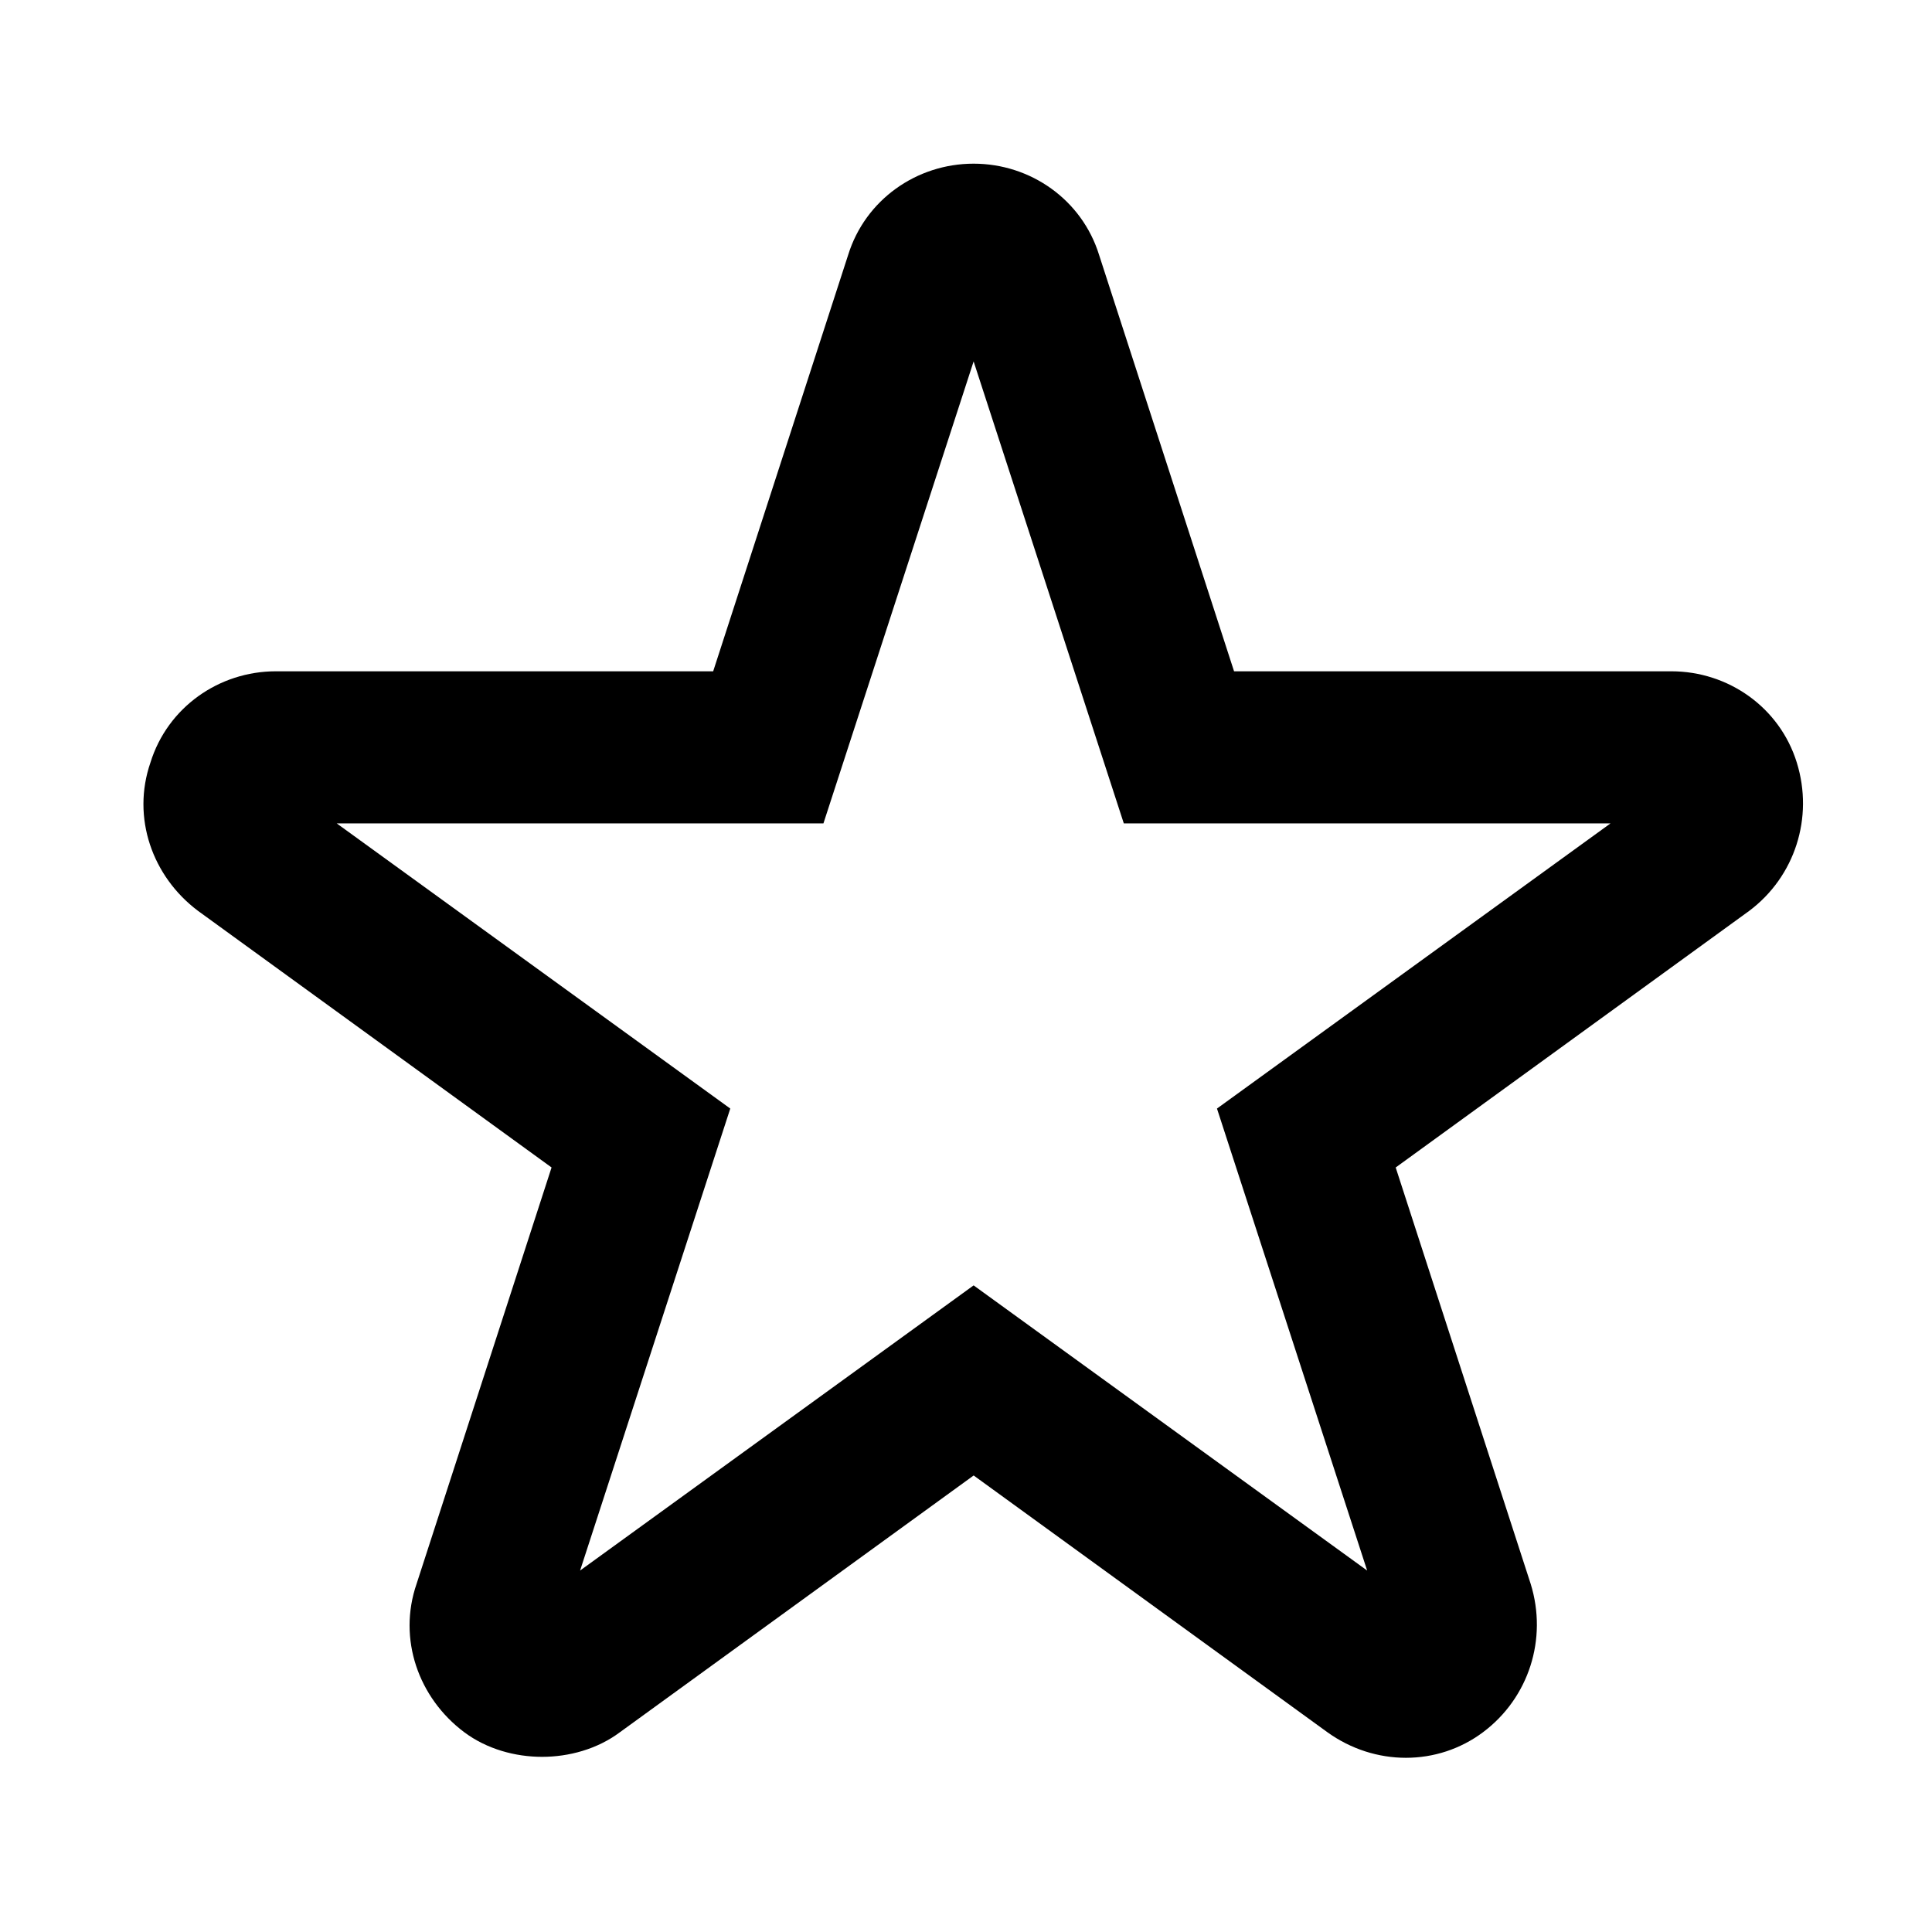
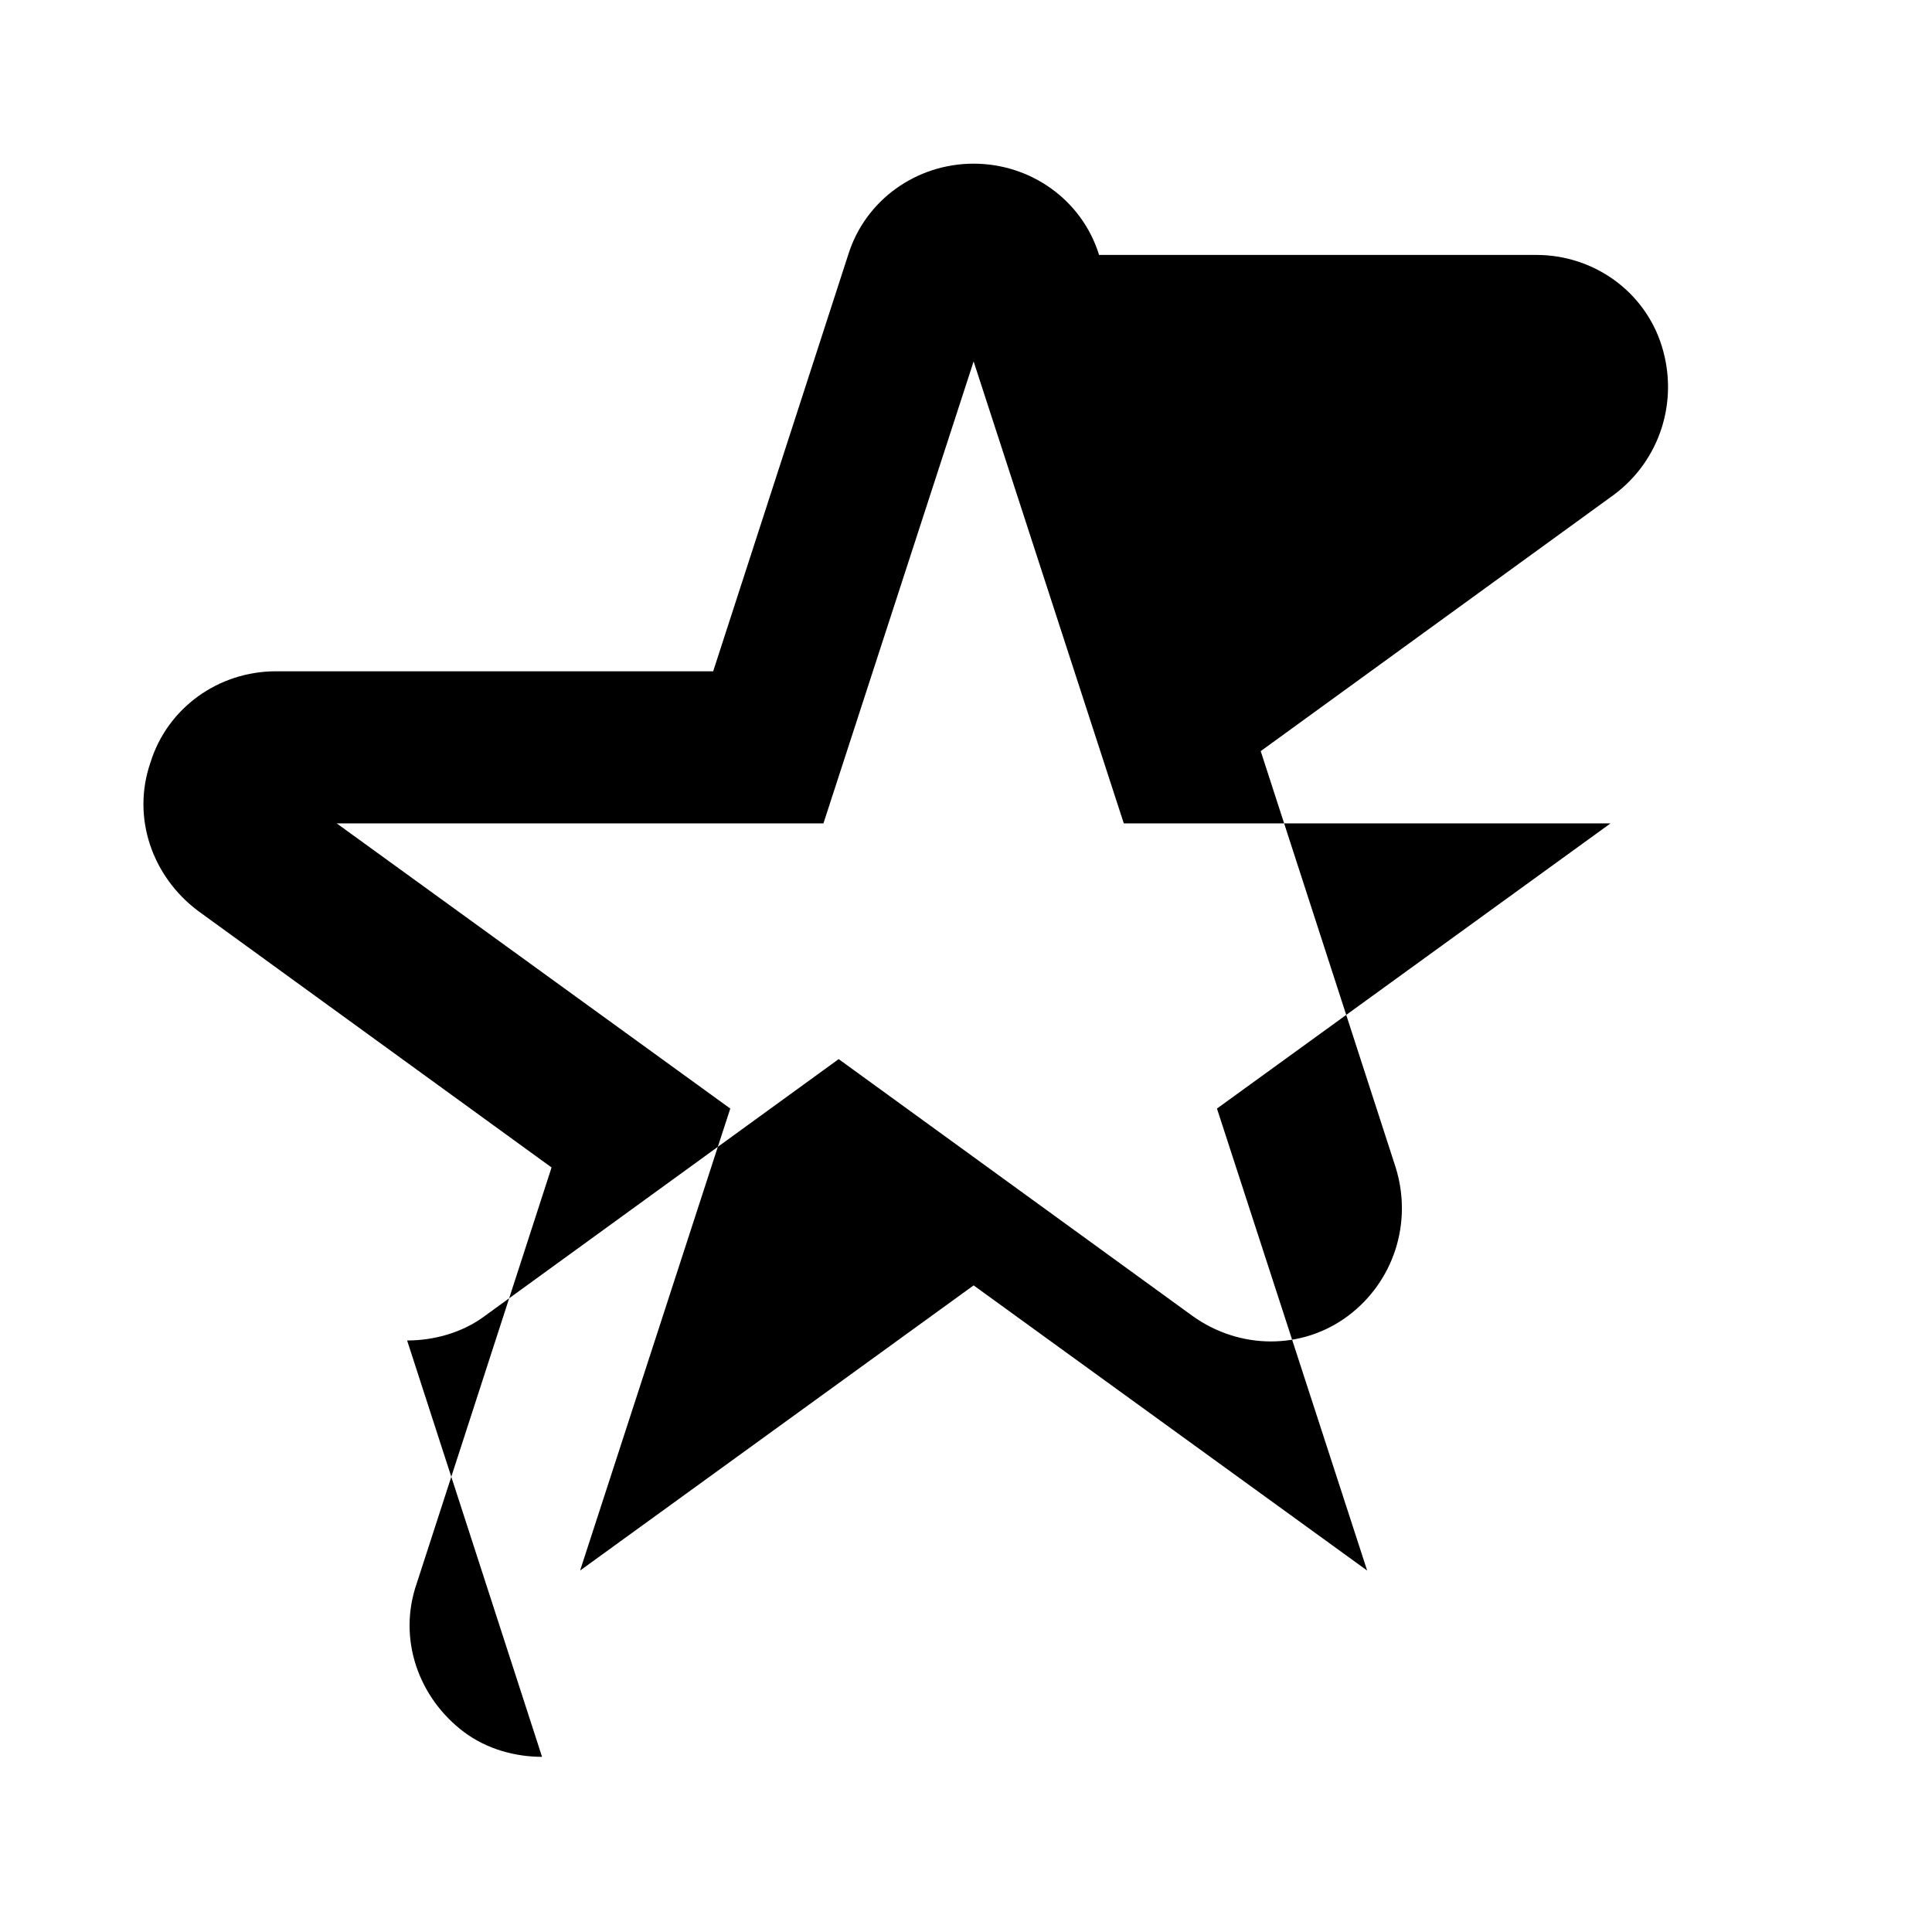
<svg xmlns="http://www.w3.org/2000/svg" fill="#000000" width="800px" height="800px" version="1.1" viewBox="144 144 512 512">
-   <path d="m287.65 609.58c-7.055 0-14.609-2.016-20.656-6.551-12.09-9.07-17.633-24.688-12.594-39.297l35.77-110.34-93.707-68.012c-12.09-9.07-17.633-24.688-12.594-39.297 4.535-14.609 18.137-24.184 33.25-24.184h115.88l35.77-110.34c4.535-14.609 18.137-24.184 33.25-24.184s28.719 9.574 33.25 24.184l35.77 110.34h115.88c15.113 0 28.719 9.574 33.25 24.184 4.535 14.609-0.504 30.23-12.594 39.297l-93.703 68.016 35.77 110.34c4.535 14.609-0.504 30.23-12.594 39.297-12.09 9.07-28.719 9.07-41.312 0l-93.707-68.016-93.711 68.016c-6.047 4.531-13.602 6.547-20.656 6.547zm-54.41-247.37 104.29 75.57-39.801 122.43 104.29-75.57 104.29 75.57-39.801-122.43 104.29-75.57h-128.98l-39.801-122.43-39.801 122.43z" />
+   <path d="m287.65 609.58c-7.055 0-14.609-2.016-20.656-6.551-12.09-9.07-17.633-24.688-12.594-39.297l35.77-110.34-93.707-68.012c-12.09-9.07-17.633-24.688-12.594-39.297 4.535-14.609 18.137-24.184 33.25-24.184h115.88l35.77-110.34c4.535-14.609 18.137-24.184 33.25-24.184s28.719 9.574 33.25 24.184h115.88c15.113 0 28.719 9.574 33.25 24.184 4.535 14.609-0.504 30.23-12.594 39.297l-93.703 68.016 35.77 110.34c4.535 14.609-0.504 30.23-12.594 39.297-12.09 9.07-28.719 9.07-41.312 0l-93.707-68.016-93.711 68.016c-6.047 4.531-13.602 6.547-20.656 6.547zm-54.41-247.37 104.29 75.57-39.801 122.43 104.29-75.57 104.29 75.57-39.801-122.43 104.29-75.57h-128.98l-39.801-122.43-39.801 122.43z" />
</svg>